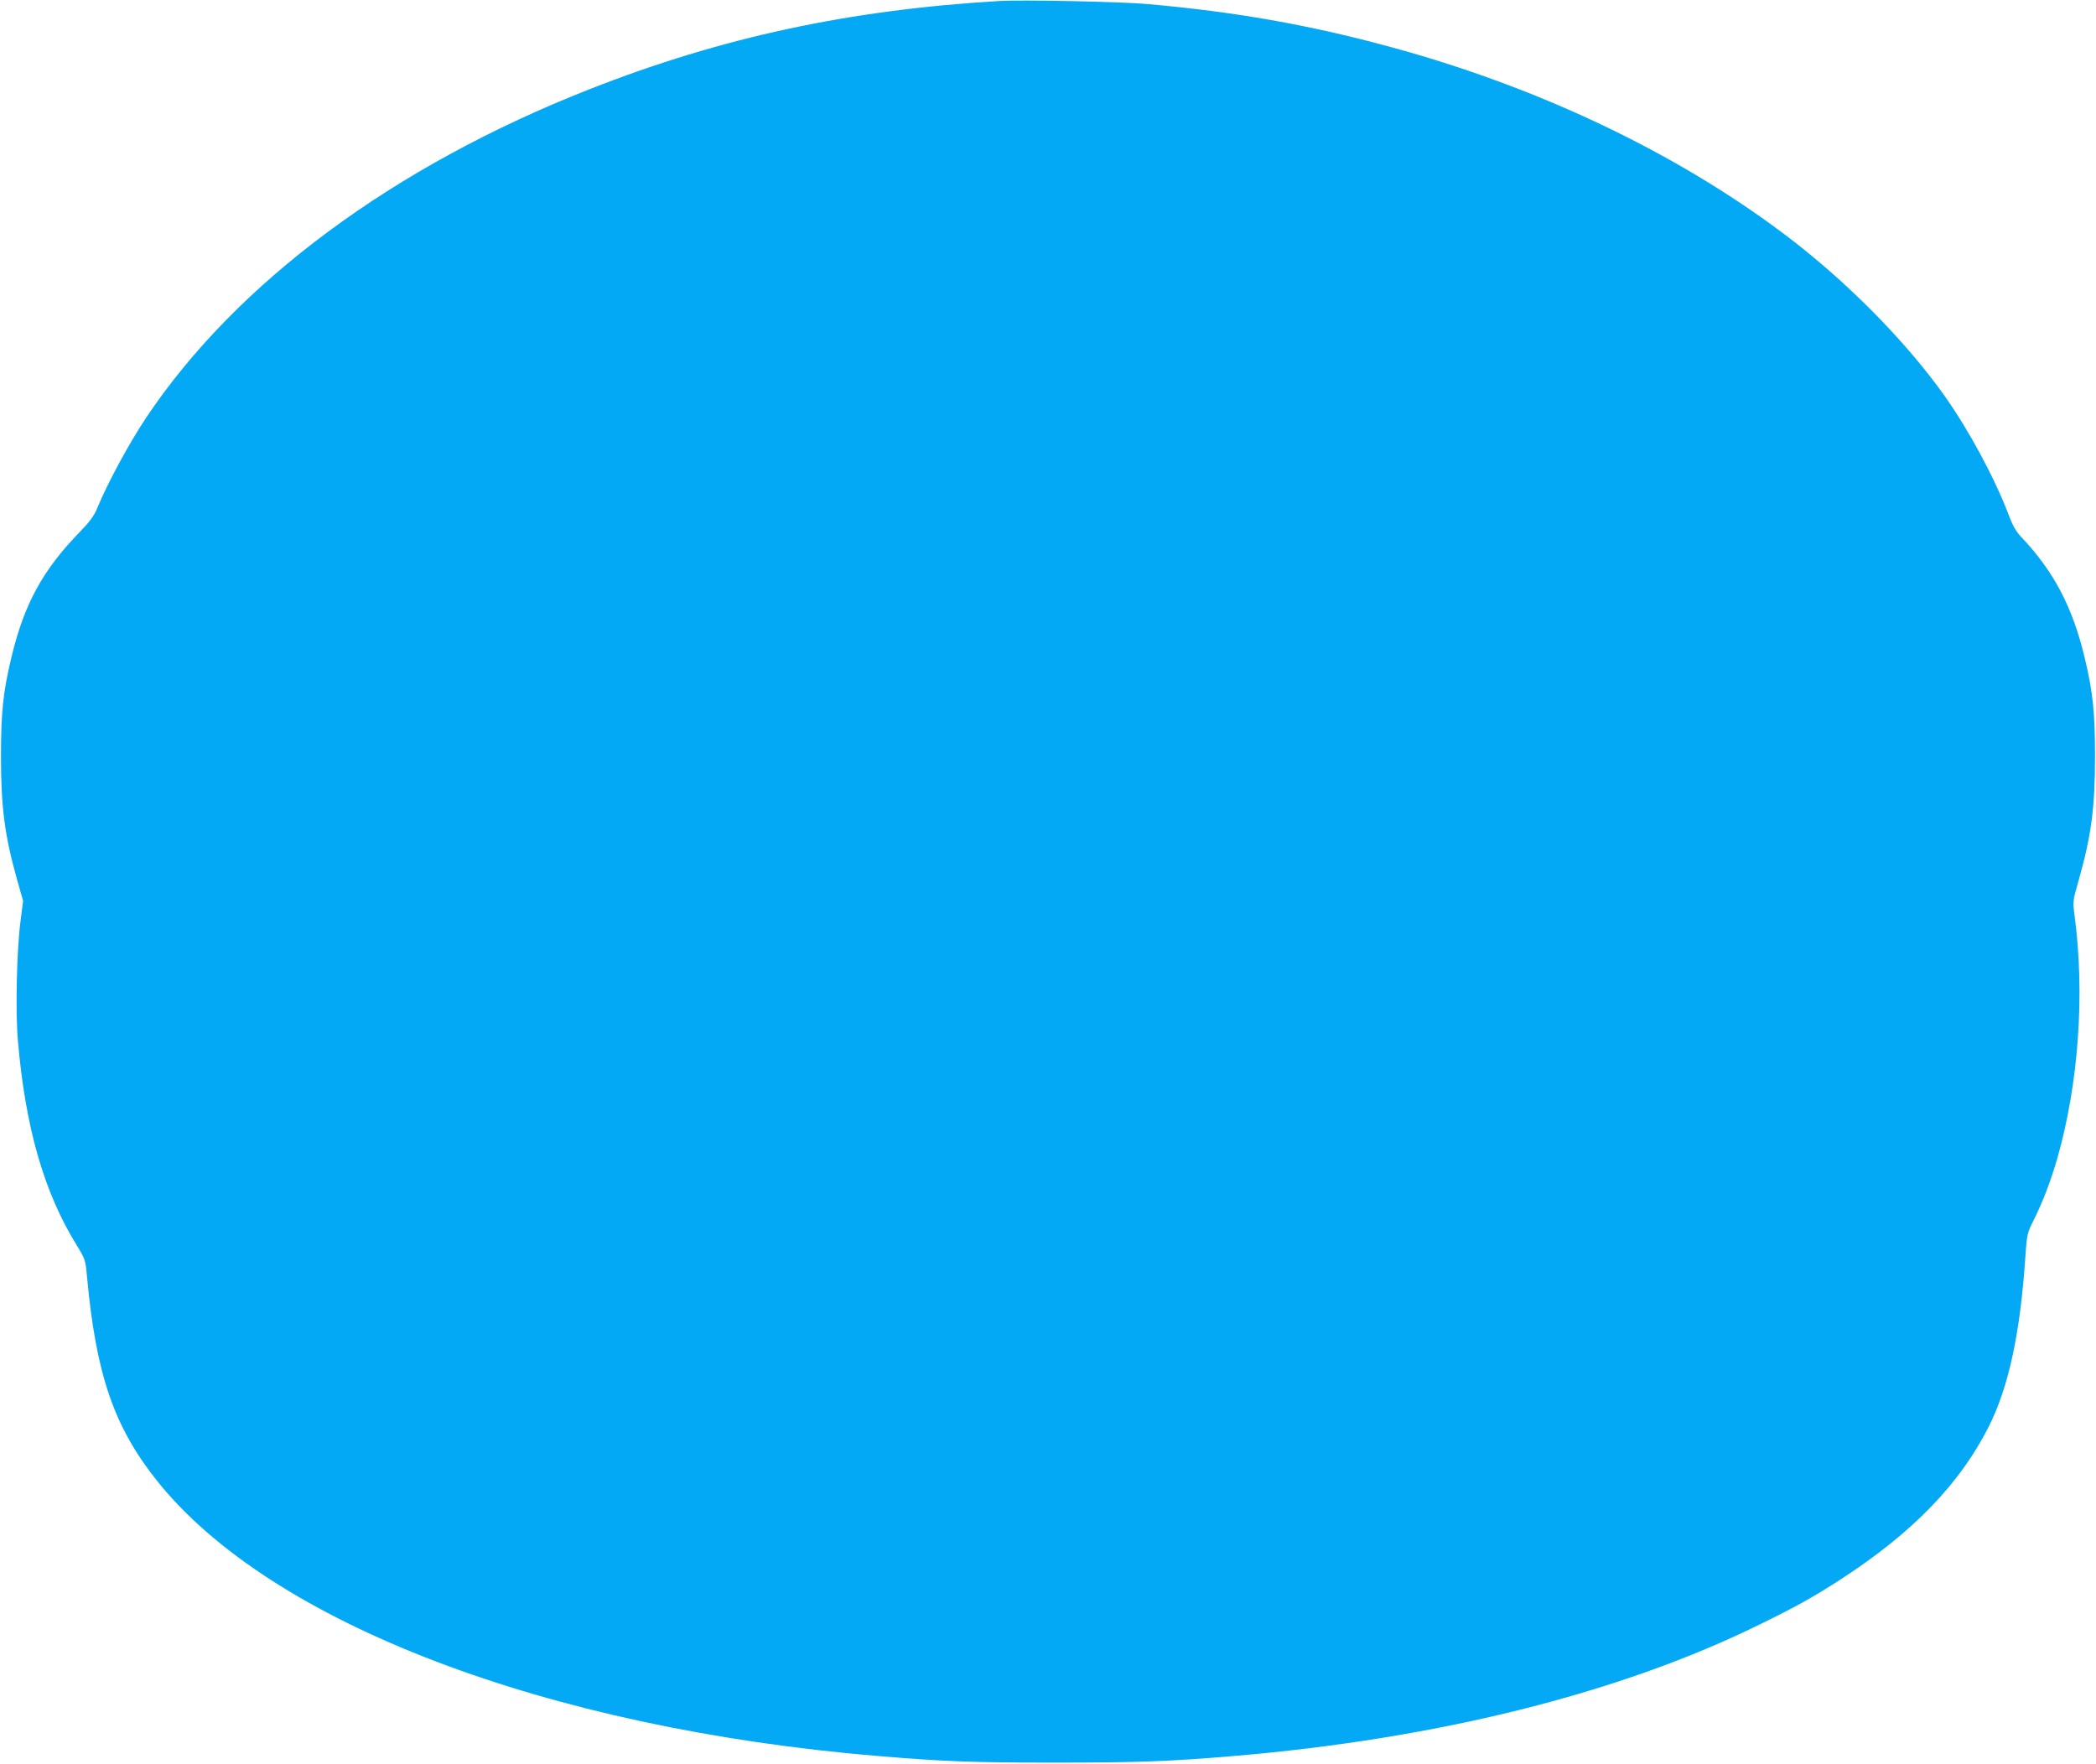
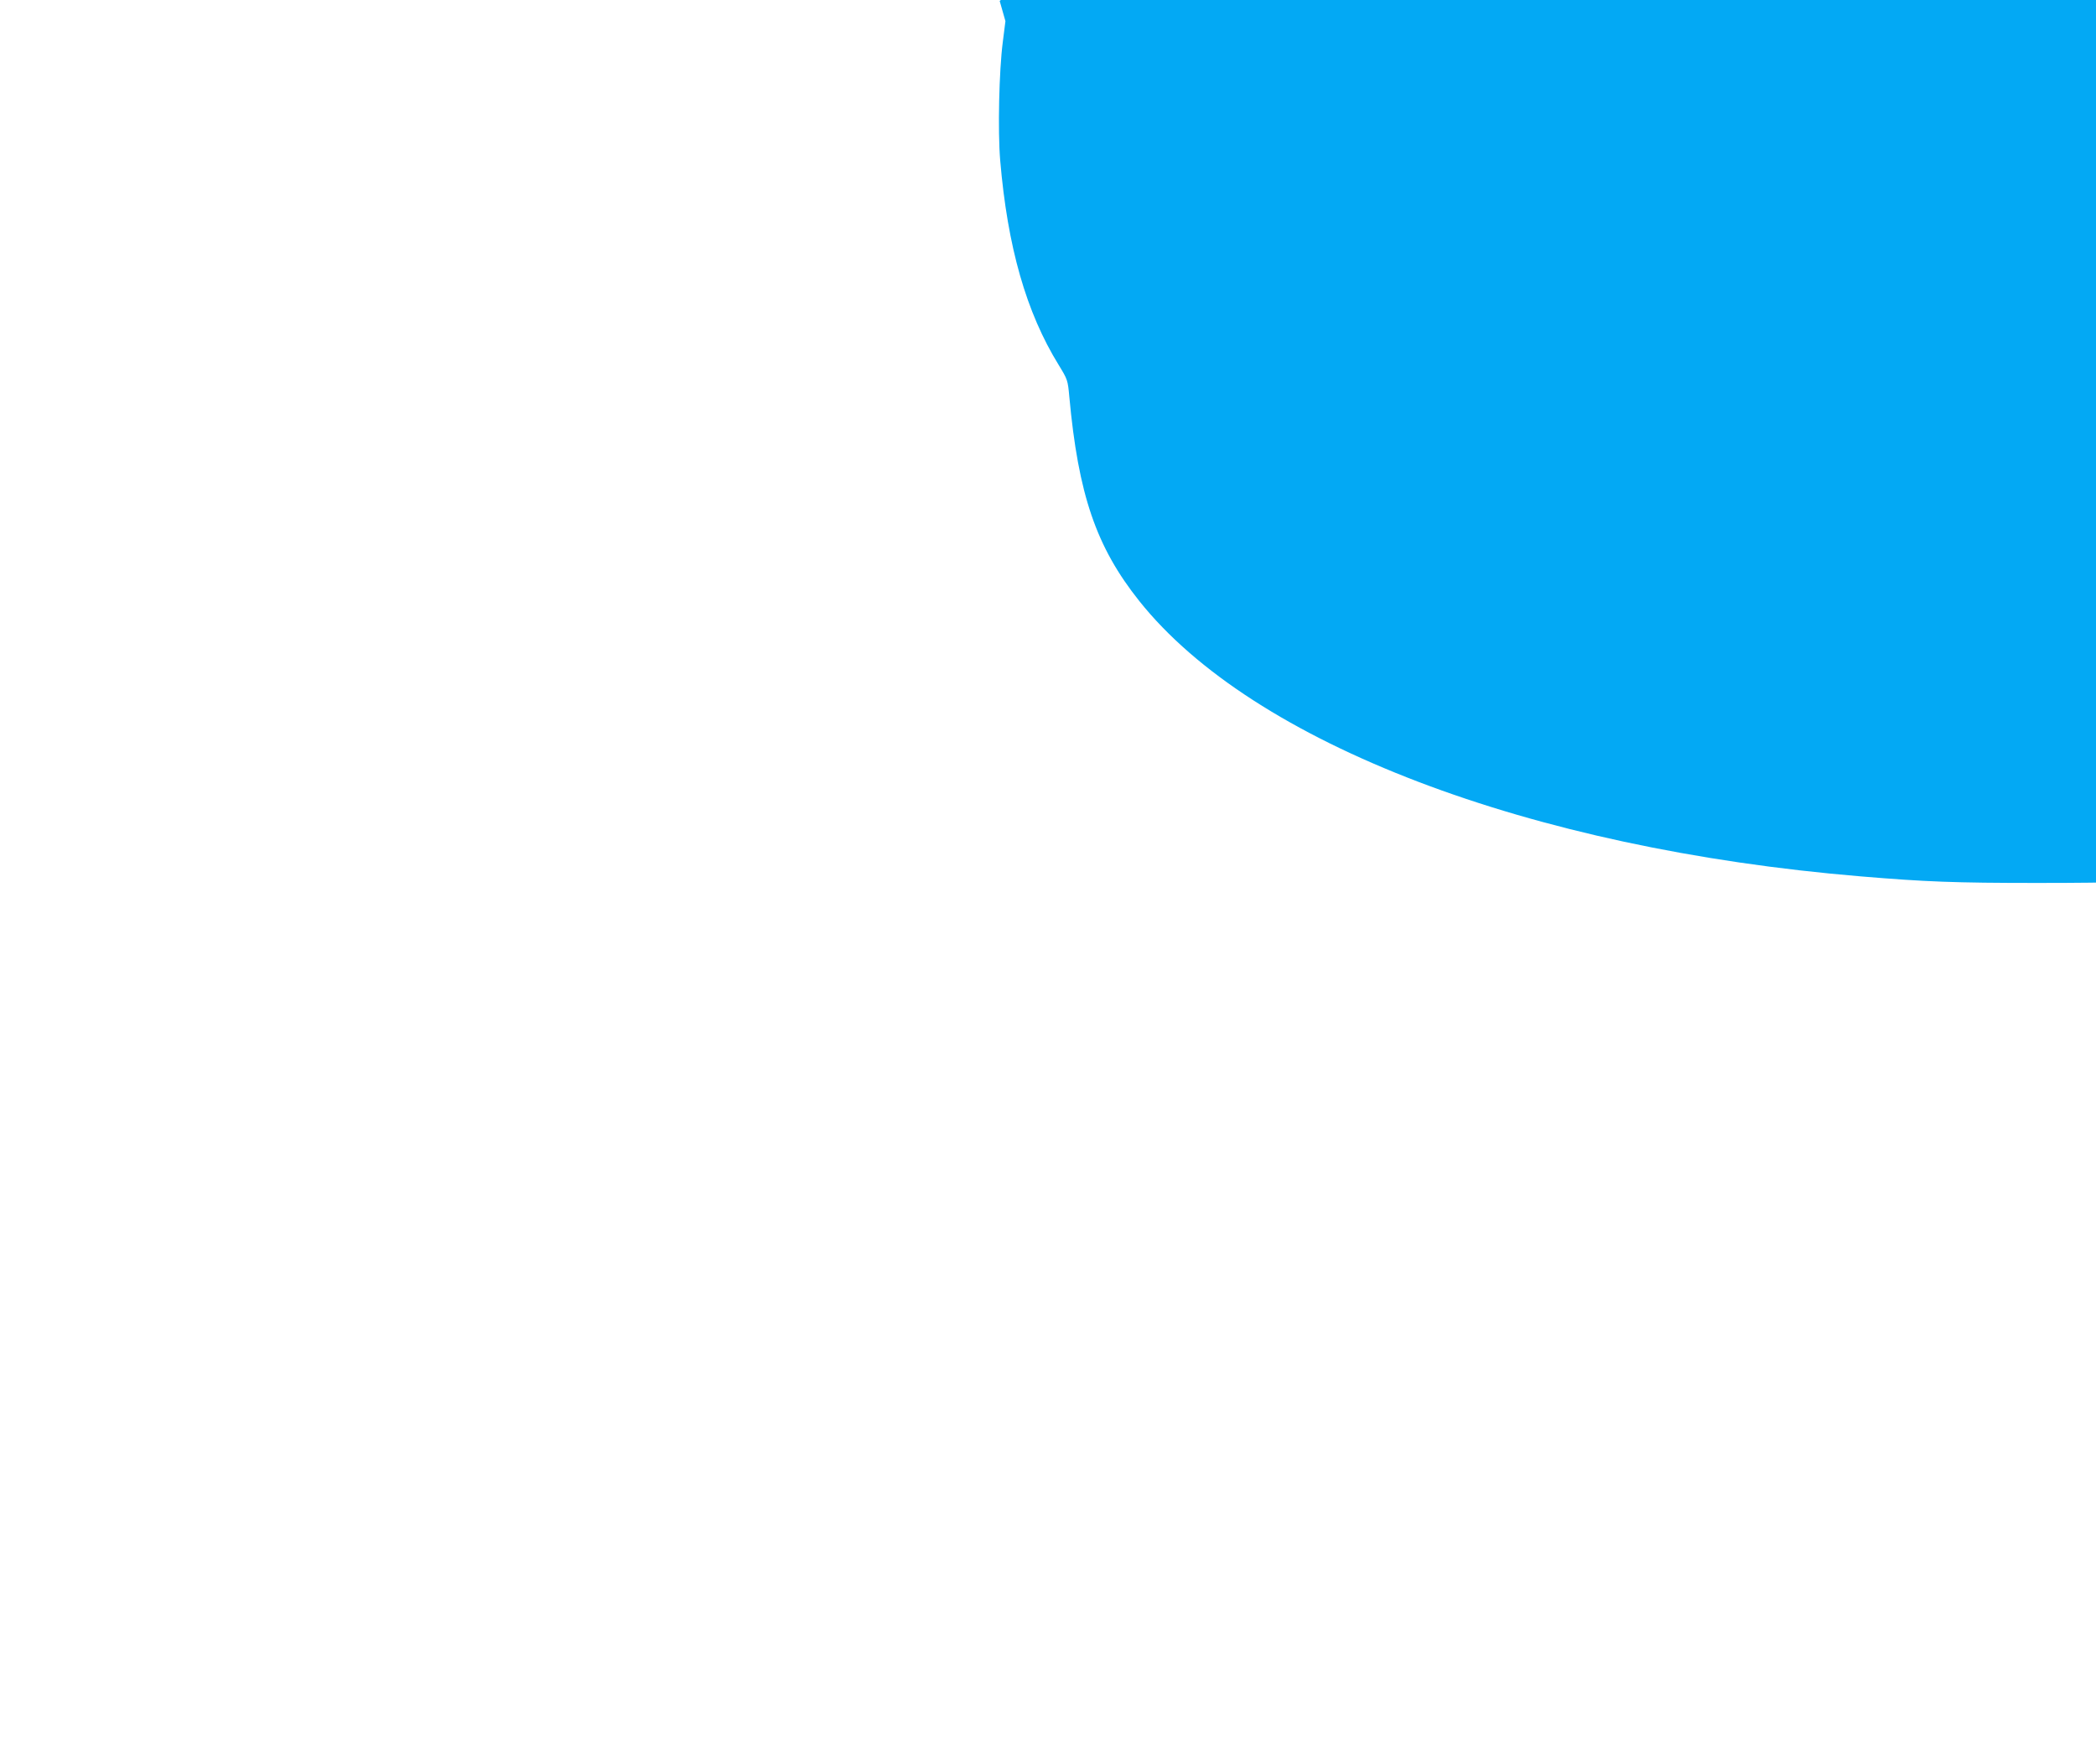
<svg xmlns="http://www.w3.org/2000/svg" version="1.0" width="1280pt" height="1077pt" viewBox="0 0 1280 1077" preserveAspectRatio="xMidYMid meet">
  <g transform="translate(0,1077) scale(0.1,-0.1)" fill="#03a9f4" stroke="none">
-     <path d="M6105 10764 c-917 -54 -1700 -222 -2505 -539 -1197 -470 -2155 -1180 -2707 -2005 -104 -156 -233 -394 -298 -550 -20 -50 -46 -85 -109 -150 -226 -233 -338 -438 -416 -763 -51 -212 -64 -336 -64 -607 0 -313 23 -485 100 -758 l35 -123 -16 -127 c-23 -176 -31 -545 -16 -723 45 -530 159 -929 358 -1251 53 -87 55 -91 64 -191 55 -599 164 -919 428 -1250 693 -869 2378 -1512 4406 -1681 395 -33 575 -40 1075 -40 503 0 700 7 1090 40 1235 104 2340 378 3188 790 247 120 348 176 526 291 438 285 725 582 901 931 122 242 193 573 224 1043 9 130 11 139 49 215 58 116 106 243 146 381 130 458 169 1002 105 1483 -11 84 -11 88 24 210 78 275 101 446 101 760 0 271 -13 395 -64 607 -74 308 -189 525 -386 733 -32 33 -53 70 -79 140 -86 225 -241 512 -388 720 -239 338 -608 710 -982 991 -665 500 -1505 899 -2410 1144 -494 134 -943 213 -1475 260 -163 15 -769 27 -905 19z" />
+     <path d="M6105 10764 l35 -123 -16 -127 c-23 -176 -31 -545 -16 -723 45 -530 159 -929 358 -1251 53 -87 55 -91 64 -191 55 -599 164 -919 428 -1250 693 -869 2378 -1512 4406 -1681 395 -33 575 -40 1075 -40 503 0 700 7 1090 40 1235 104 2340 378 3188 790 247 120 348 176 526 291 438 285 725 582 901 931 122 242 193 573 224 1043 9 130 11 139 49 215 58 116 106 243 146 381 130 458 169 1002 105 1483 -11 84 -11 88 24 210 78 275 101 446 101 760 0 271 -13 395 -64 607 -74 308 -189 525 -386 733 -32 33 -53 70 -79 140 -86 225 -241 512 -388 720 -239 338 -608 710 -982 991 -665 500 -1505 899 -2410 1144 -494 134 -943 213 -1475 260 -163 15 -769 27 -905 19z" />
  </g>
</svg>